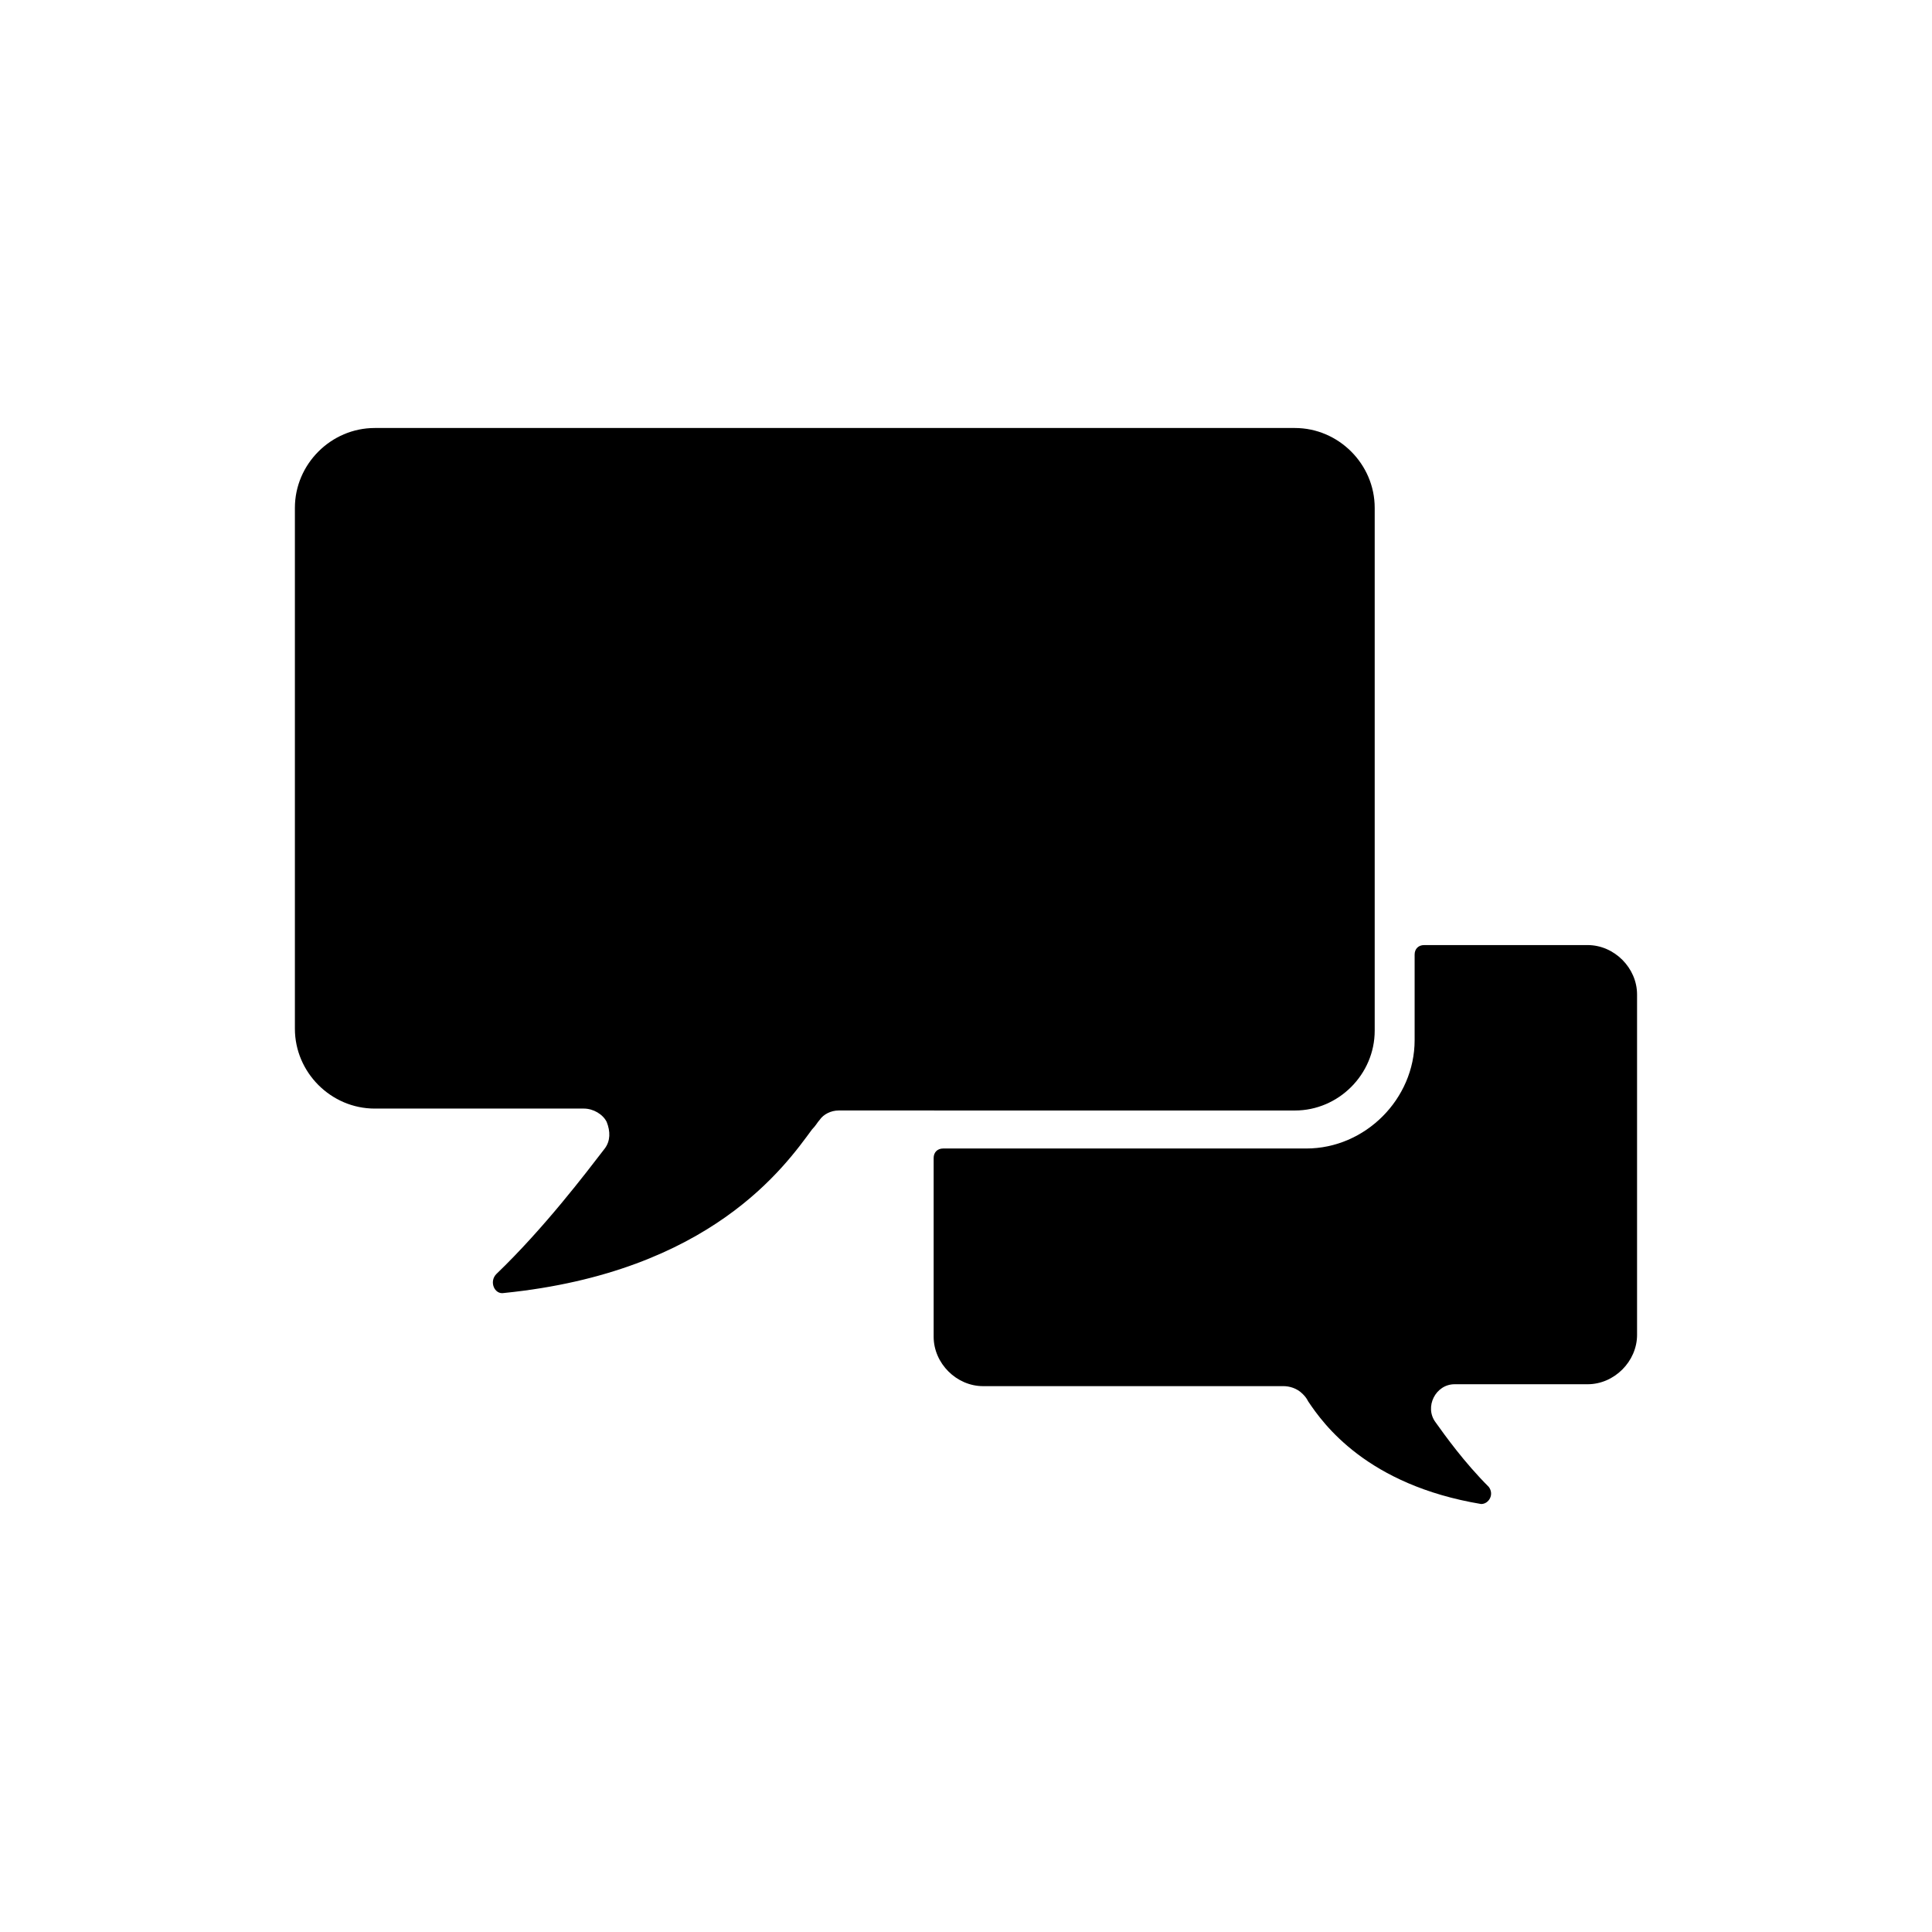
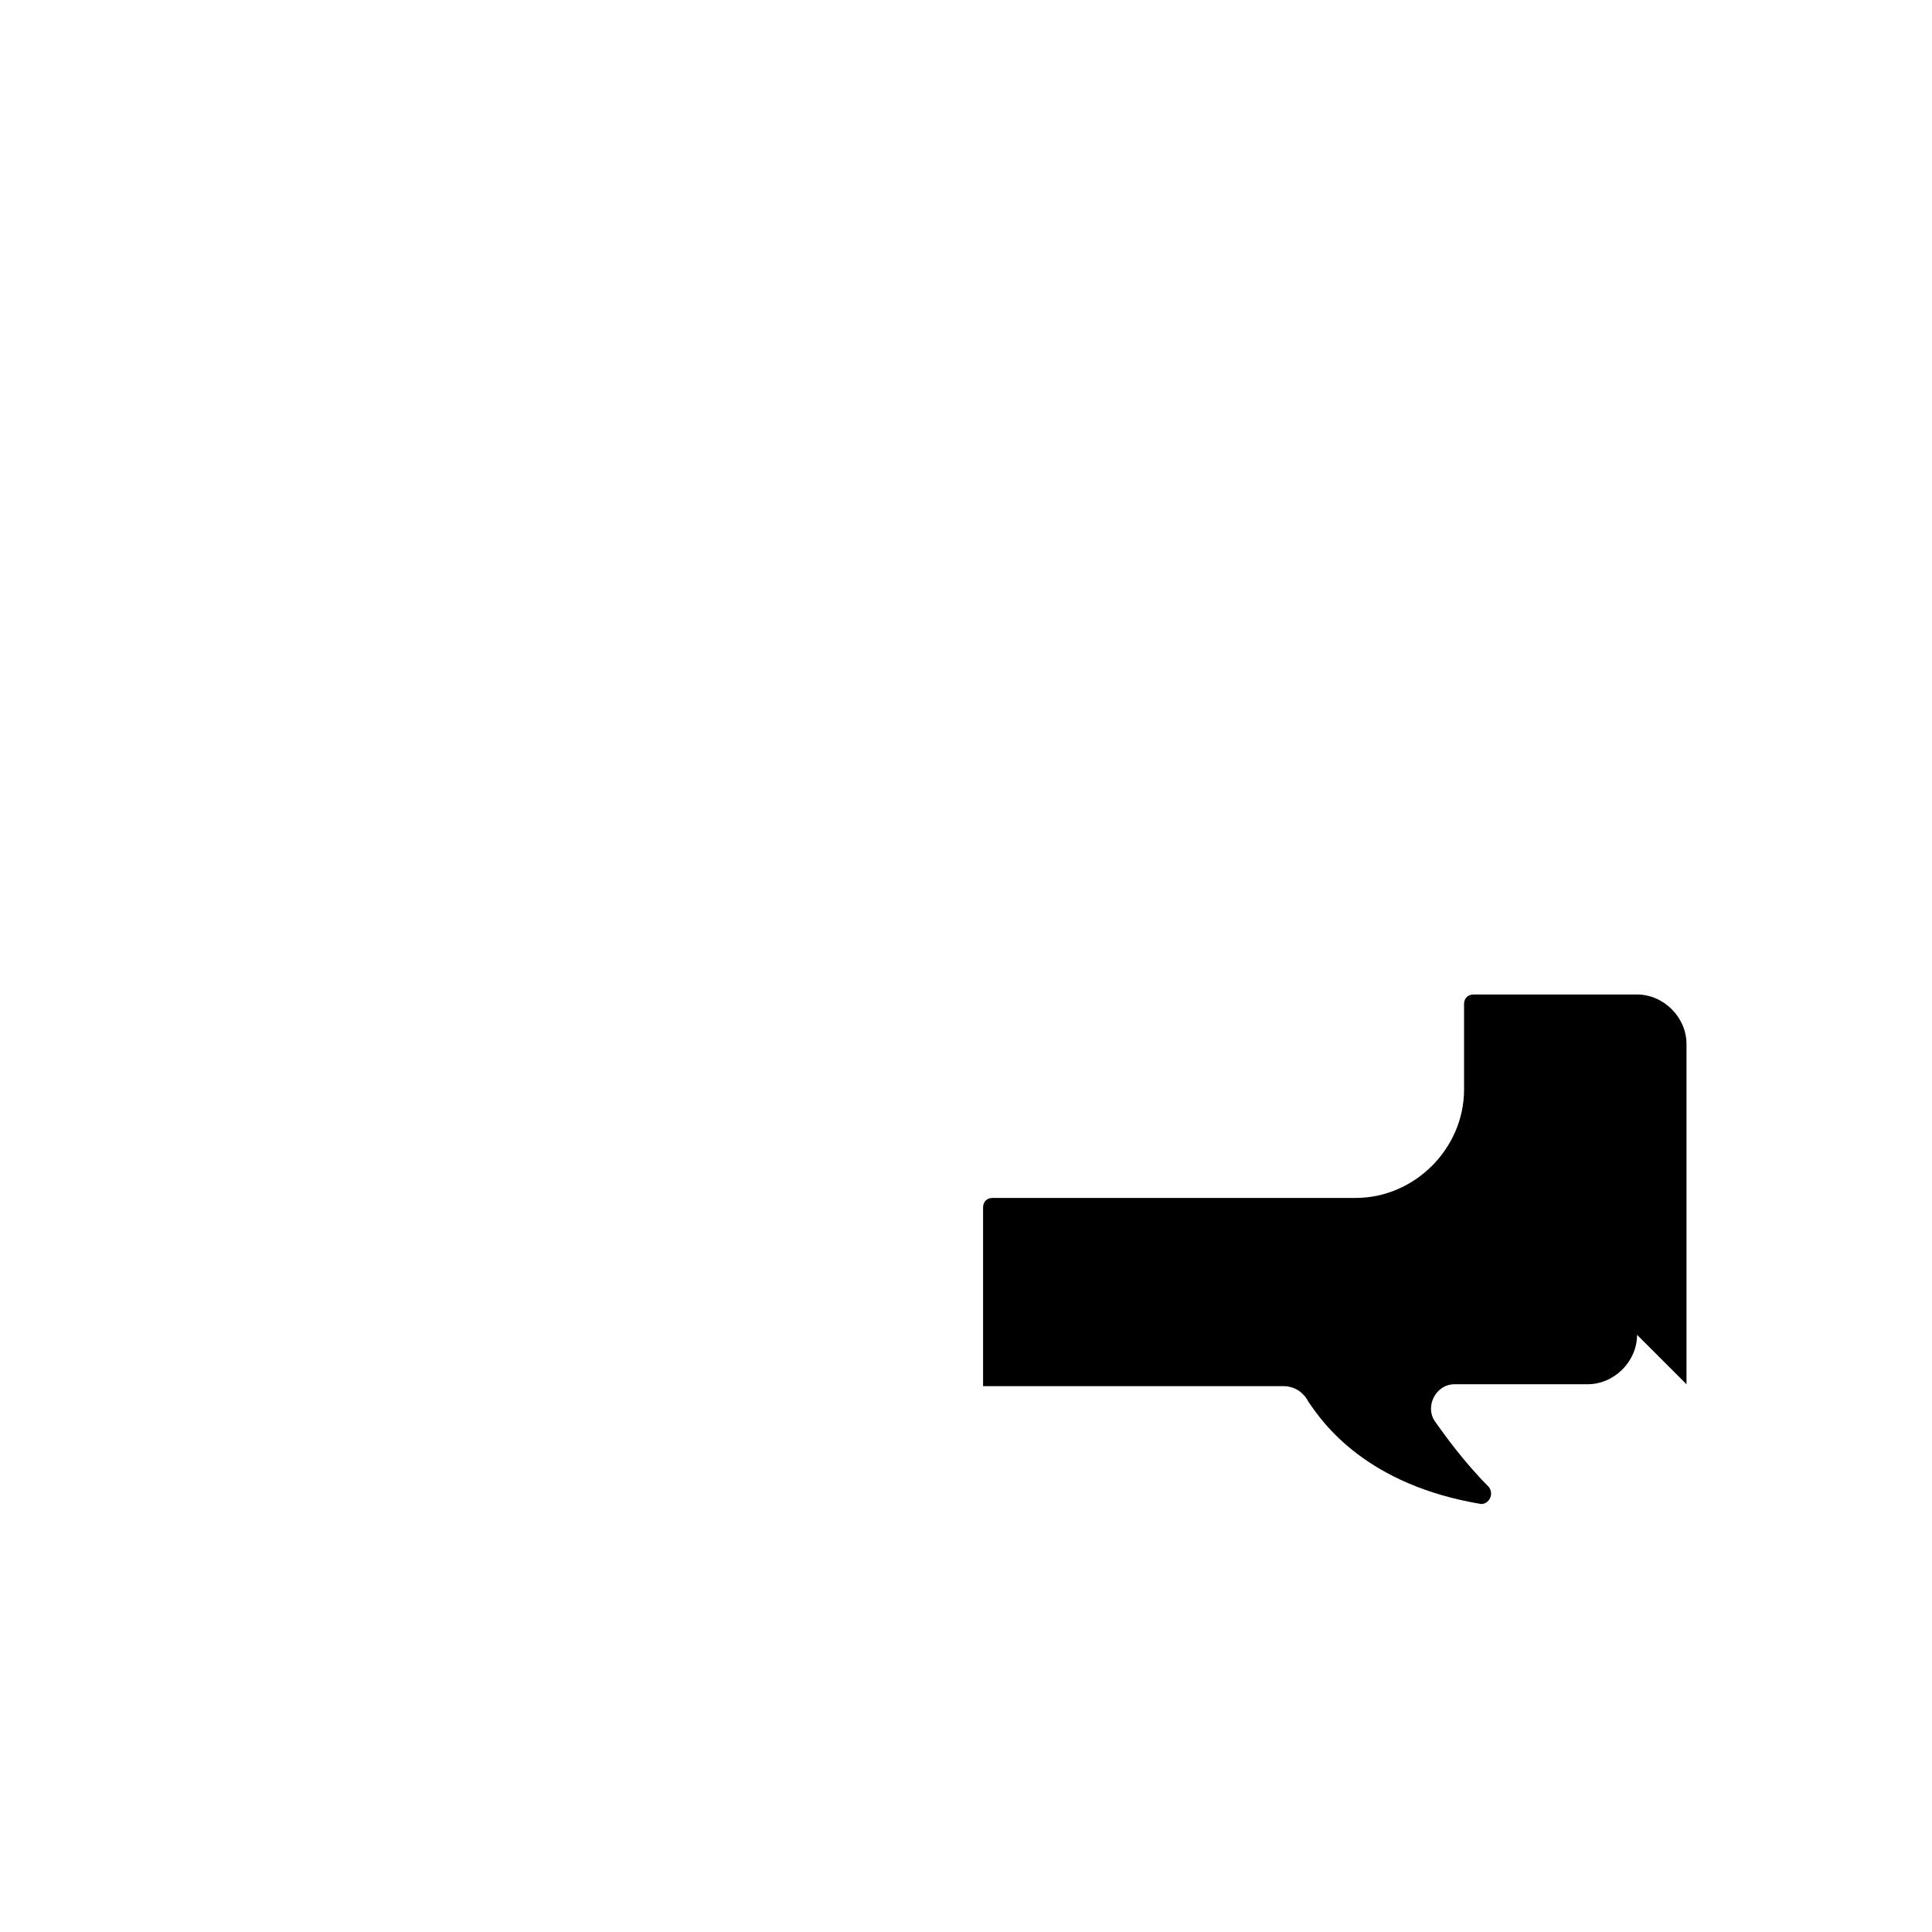
<svg xmlns="http://www.w3.org/2000/svg" fill="#000000" width="800px" height="800px" version="1.1" viewBox="144 144 512 512">
  <g>
-     <path d="m366.24 438.29c-2.016 0-4.031 1.008-5.039 2.519-0.504 0.504-1.008 1.512-2.016 2.519-7.055 9.574-26.703 37.785-81.617 43.328-2.519 0.504-4.031-3.023-2.016-5.039 12.594-12.09 23.68-26.703 28.719-33.25 1.512-2.016 1.512-4.535 0.504-7.055-1.008-2.016-3.527-3.527-6.047-3.527h-55.418c-11.586 0-21.16-9.574-21.16-21.16v-138.04c0-11.586 9.574-21.16 21.16-21.16h243.84c11.586 0 21.16 9.574 21.16 21.16v138.55c0 11.586-9.574 21.16-21.16 21.16z" />
-     <path d="m577.84 497.74c0 7.055-6.047 13.098-13.098 13.098h-35.266c-2.519 0-4.535 1.512-5.543 3.527s-1.008 4.535 0.504 6.551c2.519 3.527 7.559 10.578 14.105 17.129 1.512 2.016 0 4.535-2.016 4.535-30.23-5.039-41.816-21.16-45.848-27.207-0.504-1.008-1.008-1.512-1.512-2.016-1.512-1.512-3.527-2.016-5.039-2.016h-79.602c-7.055 0-13.098-6.047-13.098-13.098v-47.359c0-1.512 1.008-2.519 2.519-2.519h96.227c15.617 0 28.719-13.098 28.719-28.719v-22.672c0-1.512 1.008-2.519 2.519-2.519h43.328c7.055 0 13.098 6.047 13.098 13.098v90.188z" />
+     <path d="m577.84 497.74c0 7.055-6.047 13.098-13.098 13.098h-35.266c-2.519 0-4.535 1.512-5.543 3.527s-1.008 4.535 0.504 6.551c2.519 3.527 7.559 10.578 14.105 17.129 1.512 2.016 0 4.535-2.016 4.535-30.23-5.039-41.816-21.16-45.848-27.207-0.504-1.008-1.008-1.512-1.512-2.016-1.512-1.512-3.527-2.016-5.039-2.016h-79.602v-47.359c0-1.512 1.008-2.519 2.519-2.519h96.227c15.617 0 28.719-13.098 28.719-28.719v-22.672c0-1.512 1.008-2.519 2.519-2.519h43.328c7.055 0 13.098 6.047 13.098 13.098v90.188z" />
  </g>
</svg>